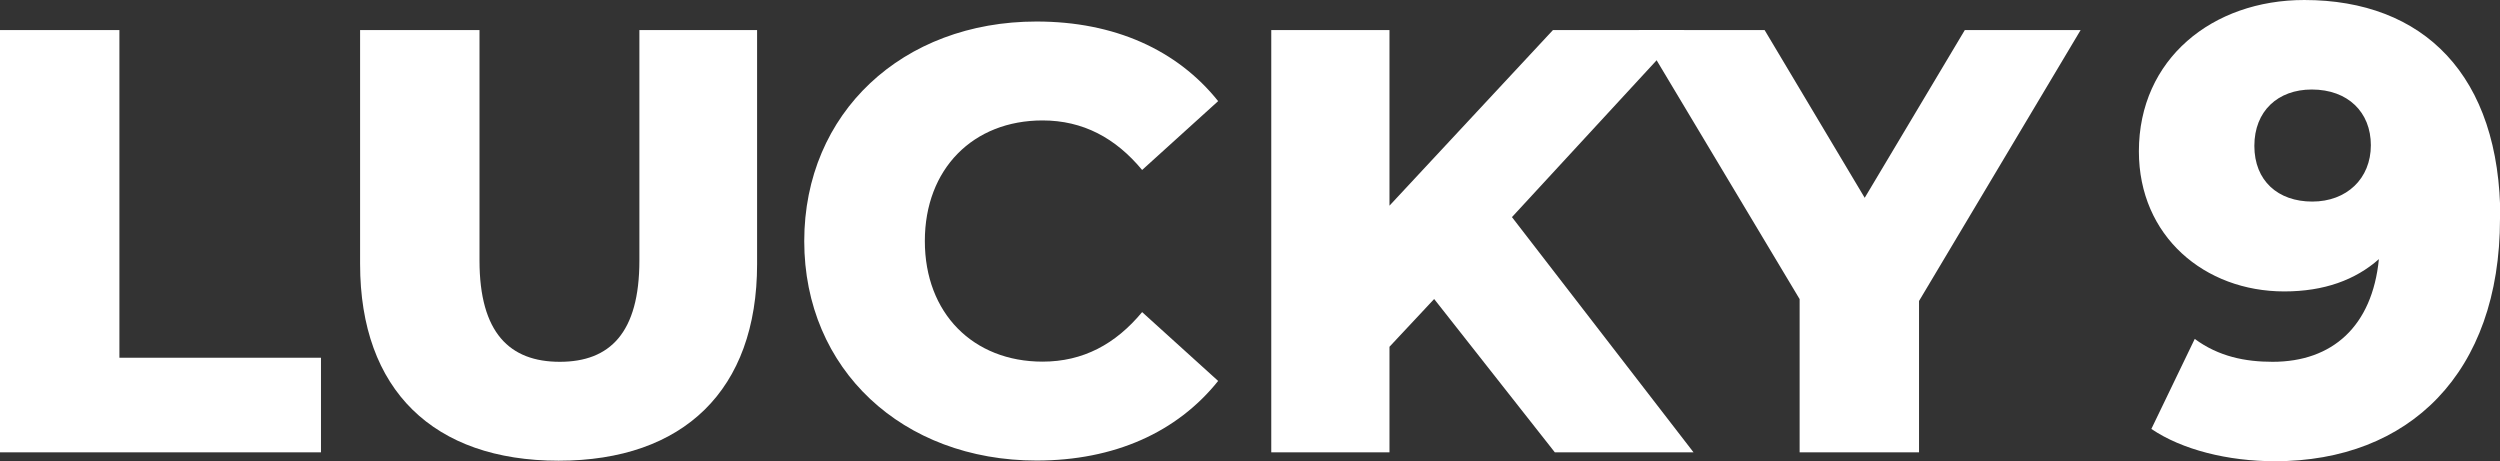
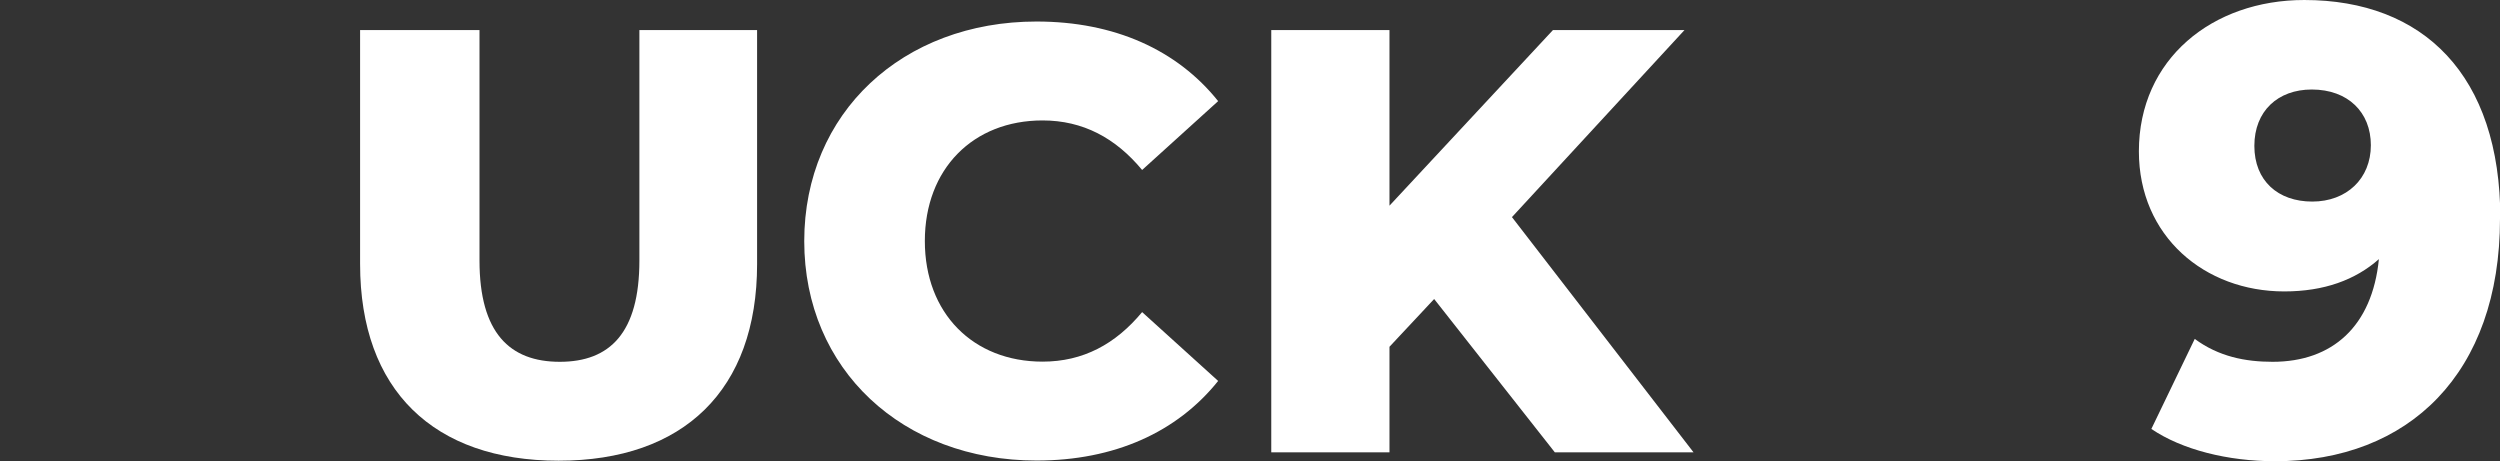
<svg xmlns="http://www.w3.org/2000/svg" id="_레이어_1" viewBox="0 0 146.35 27">
  <rect x="0" y="0" width="146.35" height="27" fill="#333333" stroke="none" />
  <defs>
    <style>.cls-1{isolation:isolate;}.cls-2{fill:#fff;stroke-width:0px;}</style>
  </defs>
  <g id="LUCKY9" class="cls-1">
-     <path class="cls-2" d="m0,1.76h6.99v19.18h11.8v5.54H0V1.76Z" />
    <path class="cls-2" d="m21.08,15.46V1.76h6.99v13.49c0,4.24,1.77,5.93,4.7,5.93s4.66-1.69,4.66-5.93V1.76h6.89v13.7c0,7.38-4.31,11.51-11.62,11.51s-11.62-4.13-11.62-11.51Z" />
    <path class="cls-2" d="m47.08,14.12c0-7.52,5.76-12.86,13.6-12.86,4.56,0,8.23,1.66,10.63,4.66l-4.45,4.03c-1.55-1.87-3.46-2.9-5.83-2.9-4.06,0-6.89,2.83-6.89,7.06s2.83,7.06,6.89,7.06c2.37,0,4.27-1.02,5.83-2.9l4.45,4.03c-2.4,3-6.07,4.66-10.63,4.66-7.84,0-13.6-5.33-13.6-12.85Z" />
    <path class="cls-2" d="m83.95,17.51l-2.61,2.79v6.18h-6.92V1.76h6.92v10.28l9.57-10.28h7.7l-10.1,10.95,10.63,13.77h-8.12l-7.06-8.97Z" />
-     <path class="cls-2" d="m112.34,17.62v8.86h-6.99v-8.97l-9.43-15.75h7.38l5.86,9.82,5.86-9.82h6.78l-9.46,15.86Z" />
    <path class="cls-2" d="m146.35,12.8c0,9.05-5.33,14.2-13.17,14.2-2.76,0-5.44-.67-7.24-1.89l2.54-5.27c1.41,1.04,2.97,1.34,4.56,1.34,3.5,0,5.83-2.08,6.22-6.01-1.38,1.22-3.21,1.89-5.54,1.89-4.66,0-8.51-3.23-8.51-8.2,0-5.41,4.31-8.86,9.68-8.86,6.96,0,11.48,4.38,11.48,12.8Zm-7.56-4.3c0-1.93-1.34-3.26-3.46-3.26-1.98,0-3.36,1.26-3.36,3.3s1.38,3.26,3.39,3.26,3.43-1.34,3.43-3.3Z" />
  </g>
</svg>